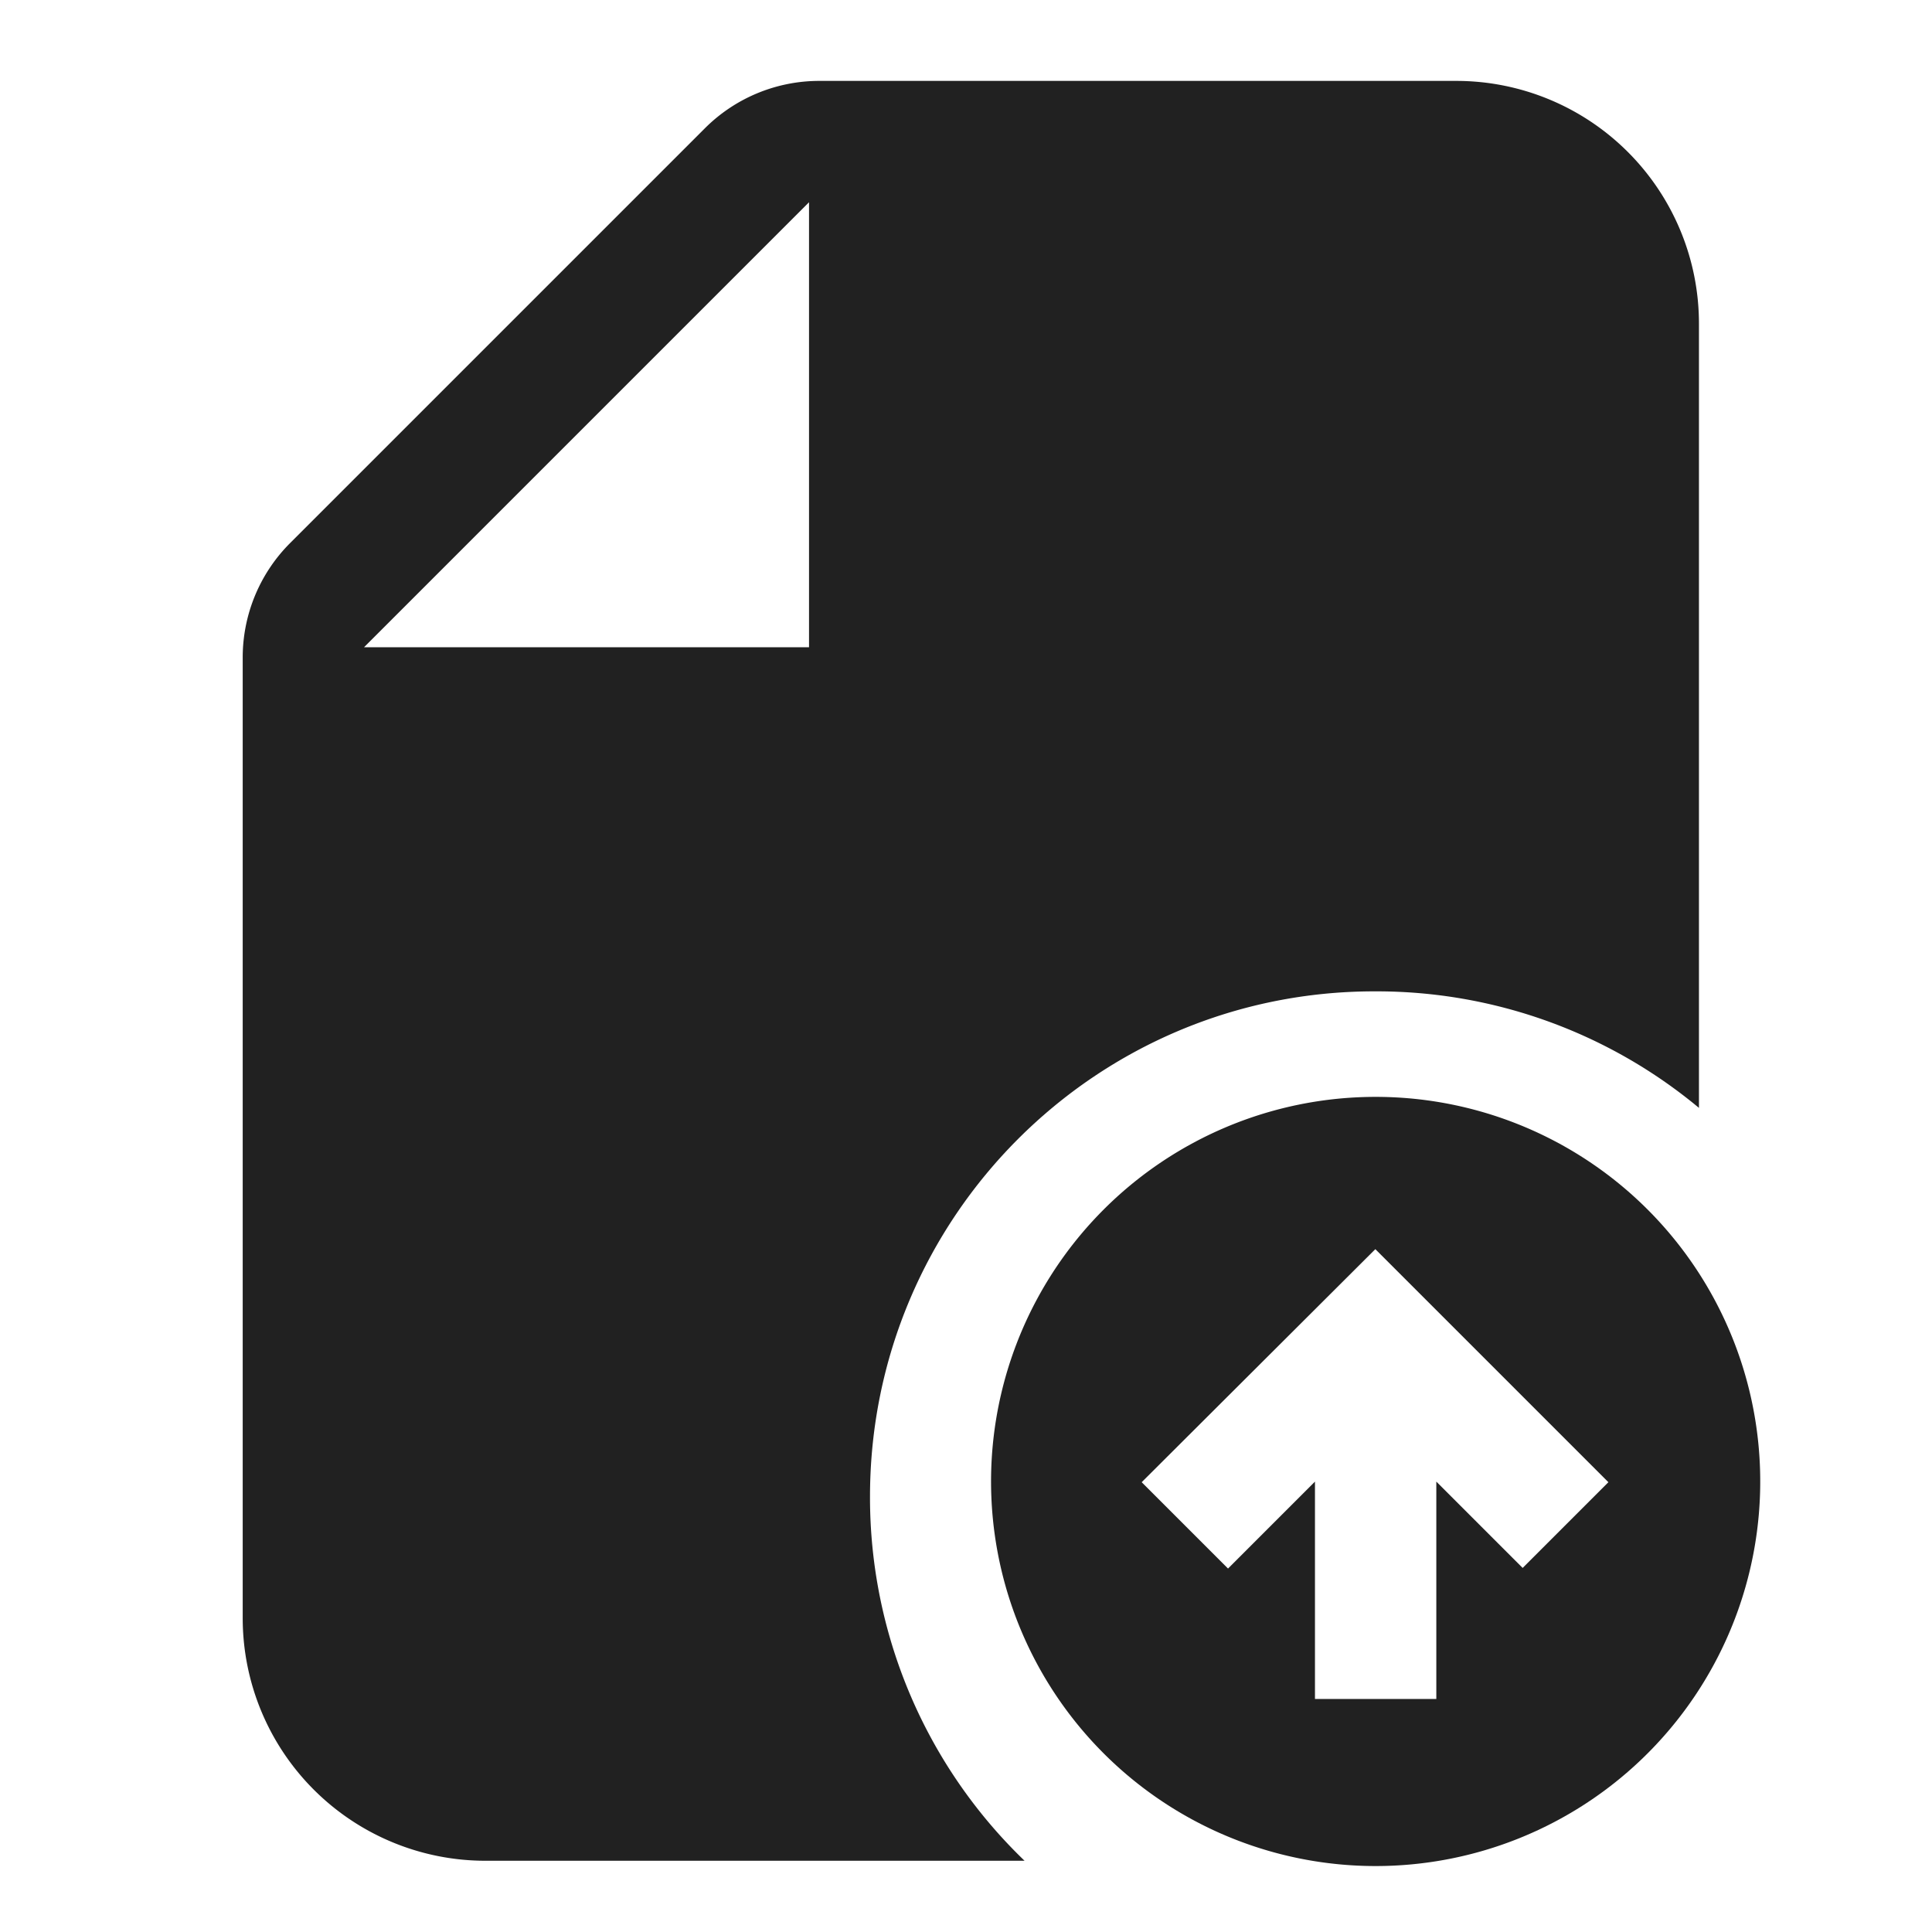
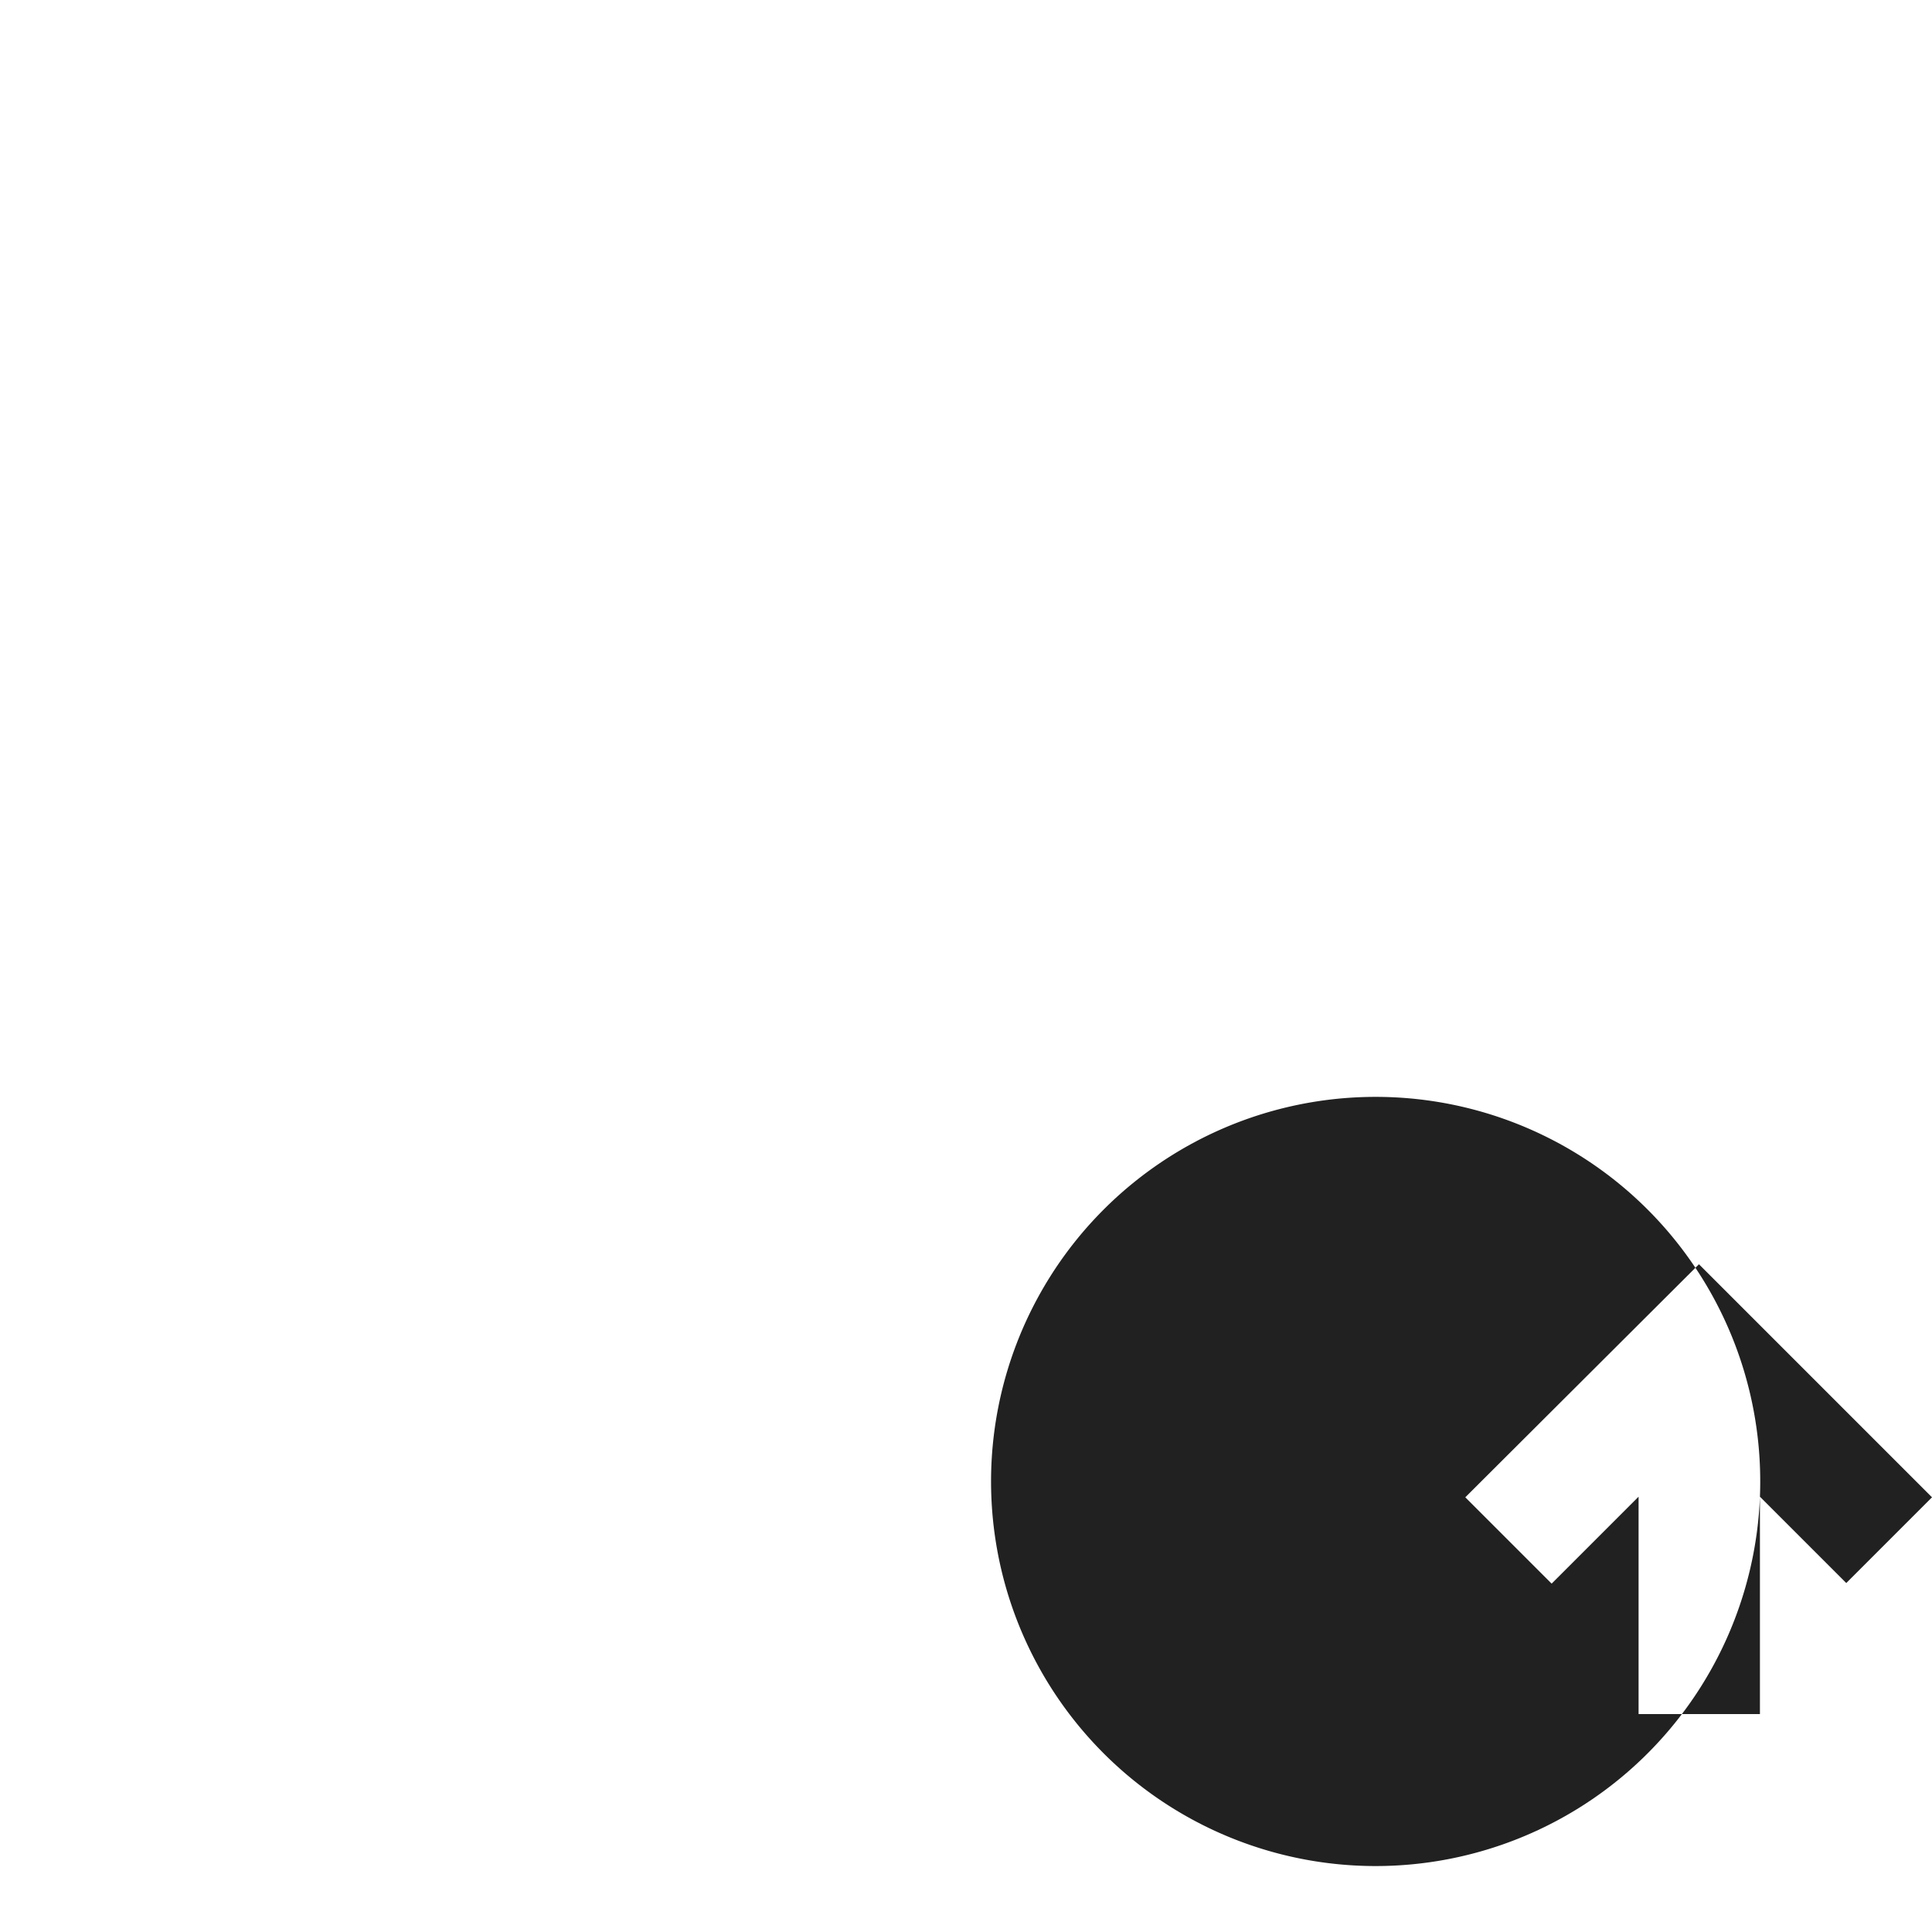
<svg xmlns="http://www.w3.org/2000/svg" height="32" width="32" viewBox="0 0 32 32">
  <title>32 file upload</title>
  <g fill="#212121" class="nc-icon-wrapper">
-     <path fill-rule="evenodd" clip-rule="evenodd" d="M13.56 1.34a2.68 2.68 0 0 0-1.89 0.79l-6.86 6.86a2.68 2.68 0 0 0-0.79 1.89v15.92a4.02 4.02 0 0 0 4.02 4.02h8.93a8.35 8.35 0 0 1-2.56-6.03c0-4.63 3.75-8.38 8.37-8.37a8.34 8.34 0 0 1 5.36 1.93v-12.99a4.02 4.02 0 0 0-4.02-4.02h-10.56z m-0.16 9.38v-7.37l-7.37 7.37h7.37z" fill="#212121" />
-     <path fill-rule="evenodd" clip-rule="evenodd" d="M29.15 24.79a6.37 6.37 0 1 0-12.73 0 6.37 6.37 0 0 0 12.73 0z m-5.36-0.25l1.43 1.43 1.42-1.42-3.86-3.86-3.87 3.86 1.43 1.43 1.44-1.44v3.6h2.01v-3.6z" fill="#212121" data-color="color-2" />
+     <path fill-rule="evenodd" clip-rule="evenodd" d="M29.15 24.79a6.37 6.37 0 1 0-12.73 0 6.37 6.37 0 0 0 12.73 0z l1.43 1.43 1.42-1.42-3.86-3.86-3.87 3.86 1.43 1.43 1.44-1.44v3.6h2.01v-3.6z" fill="#212121" data-color="color-2" />
  </g>
</svg>